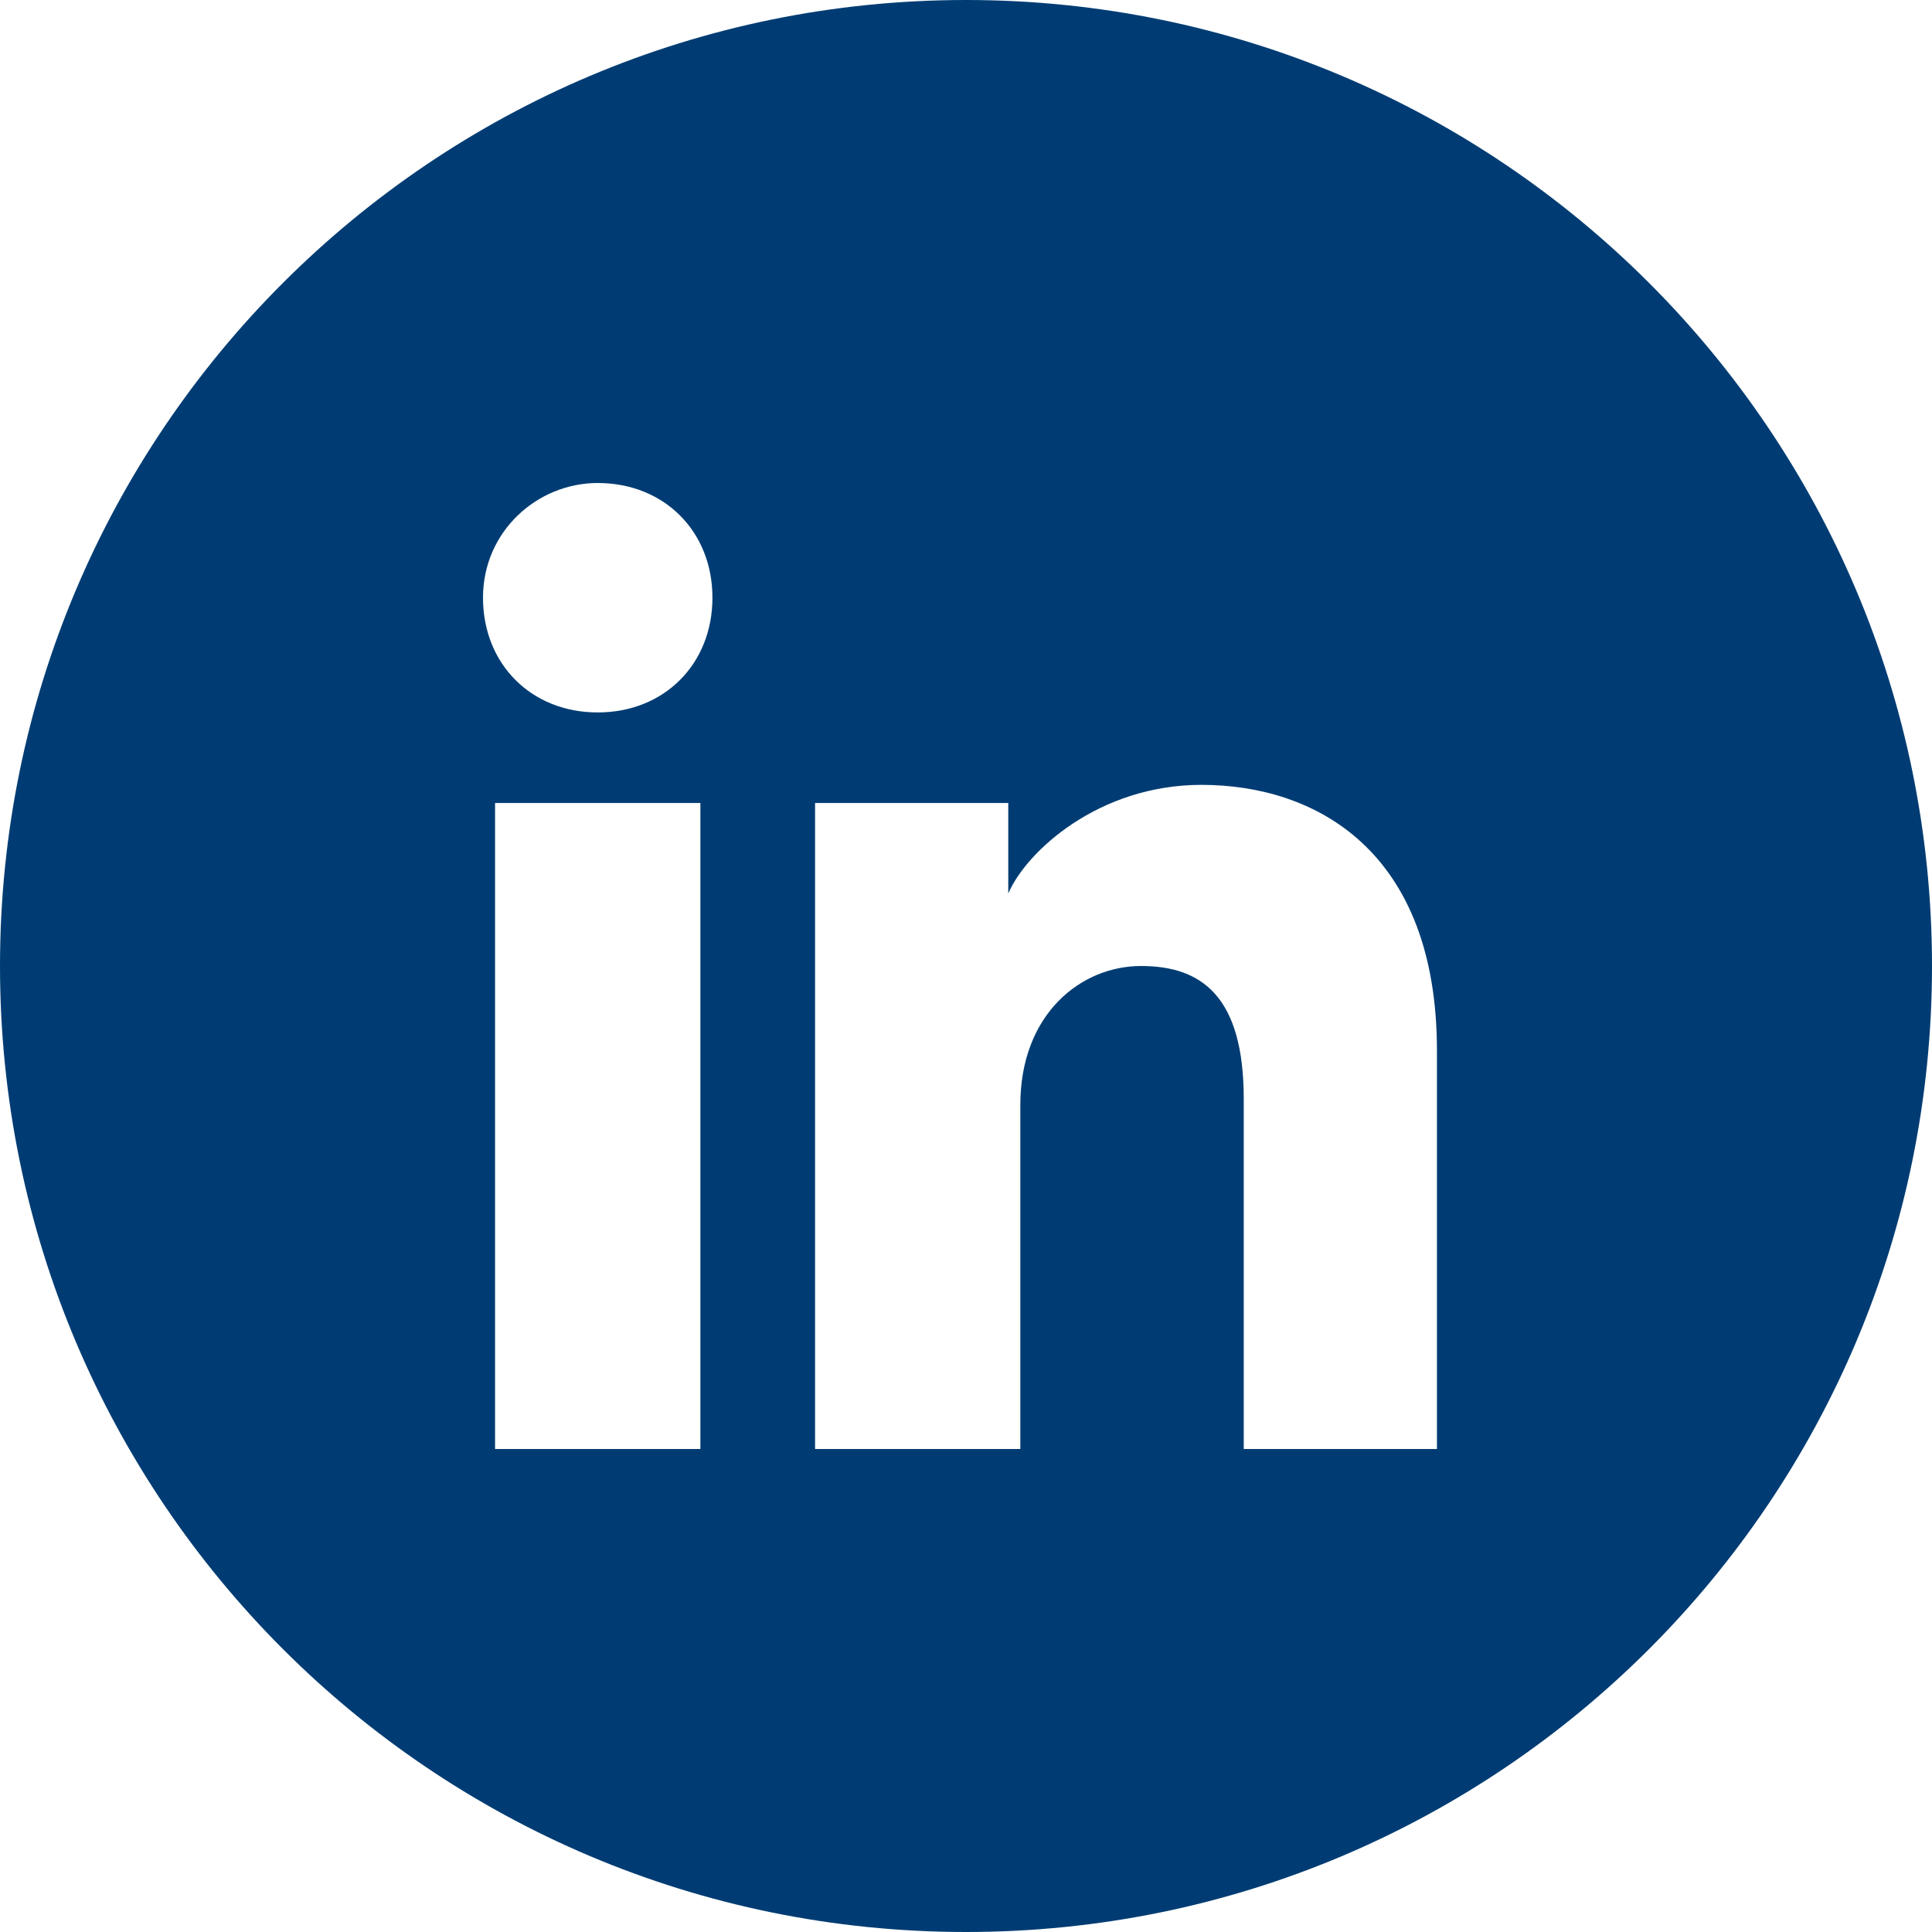
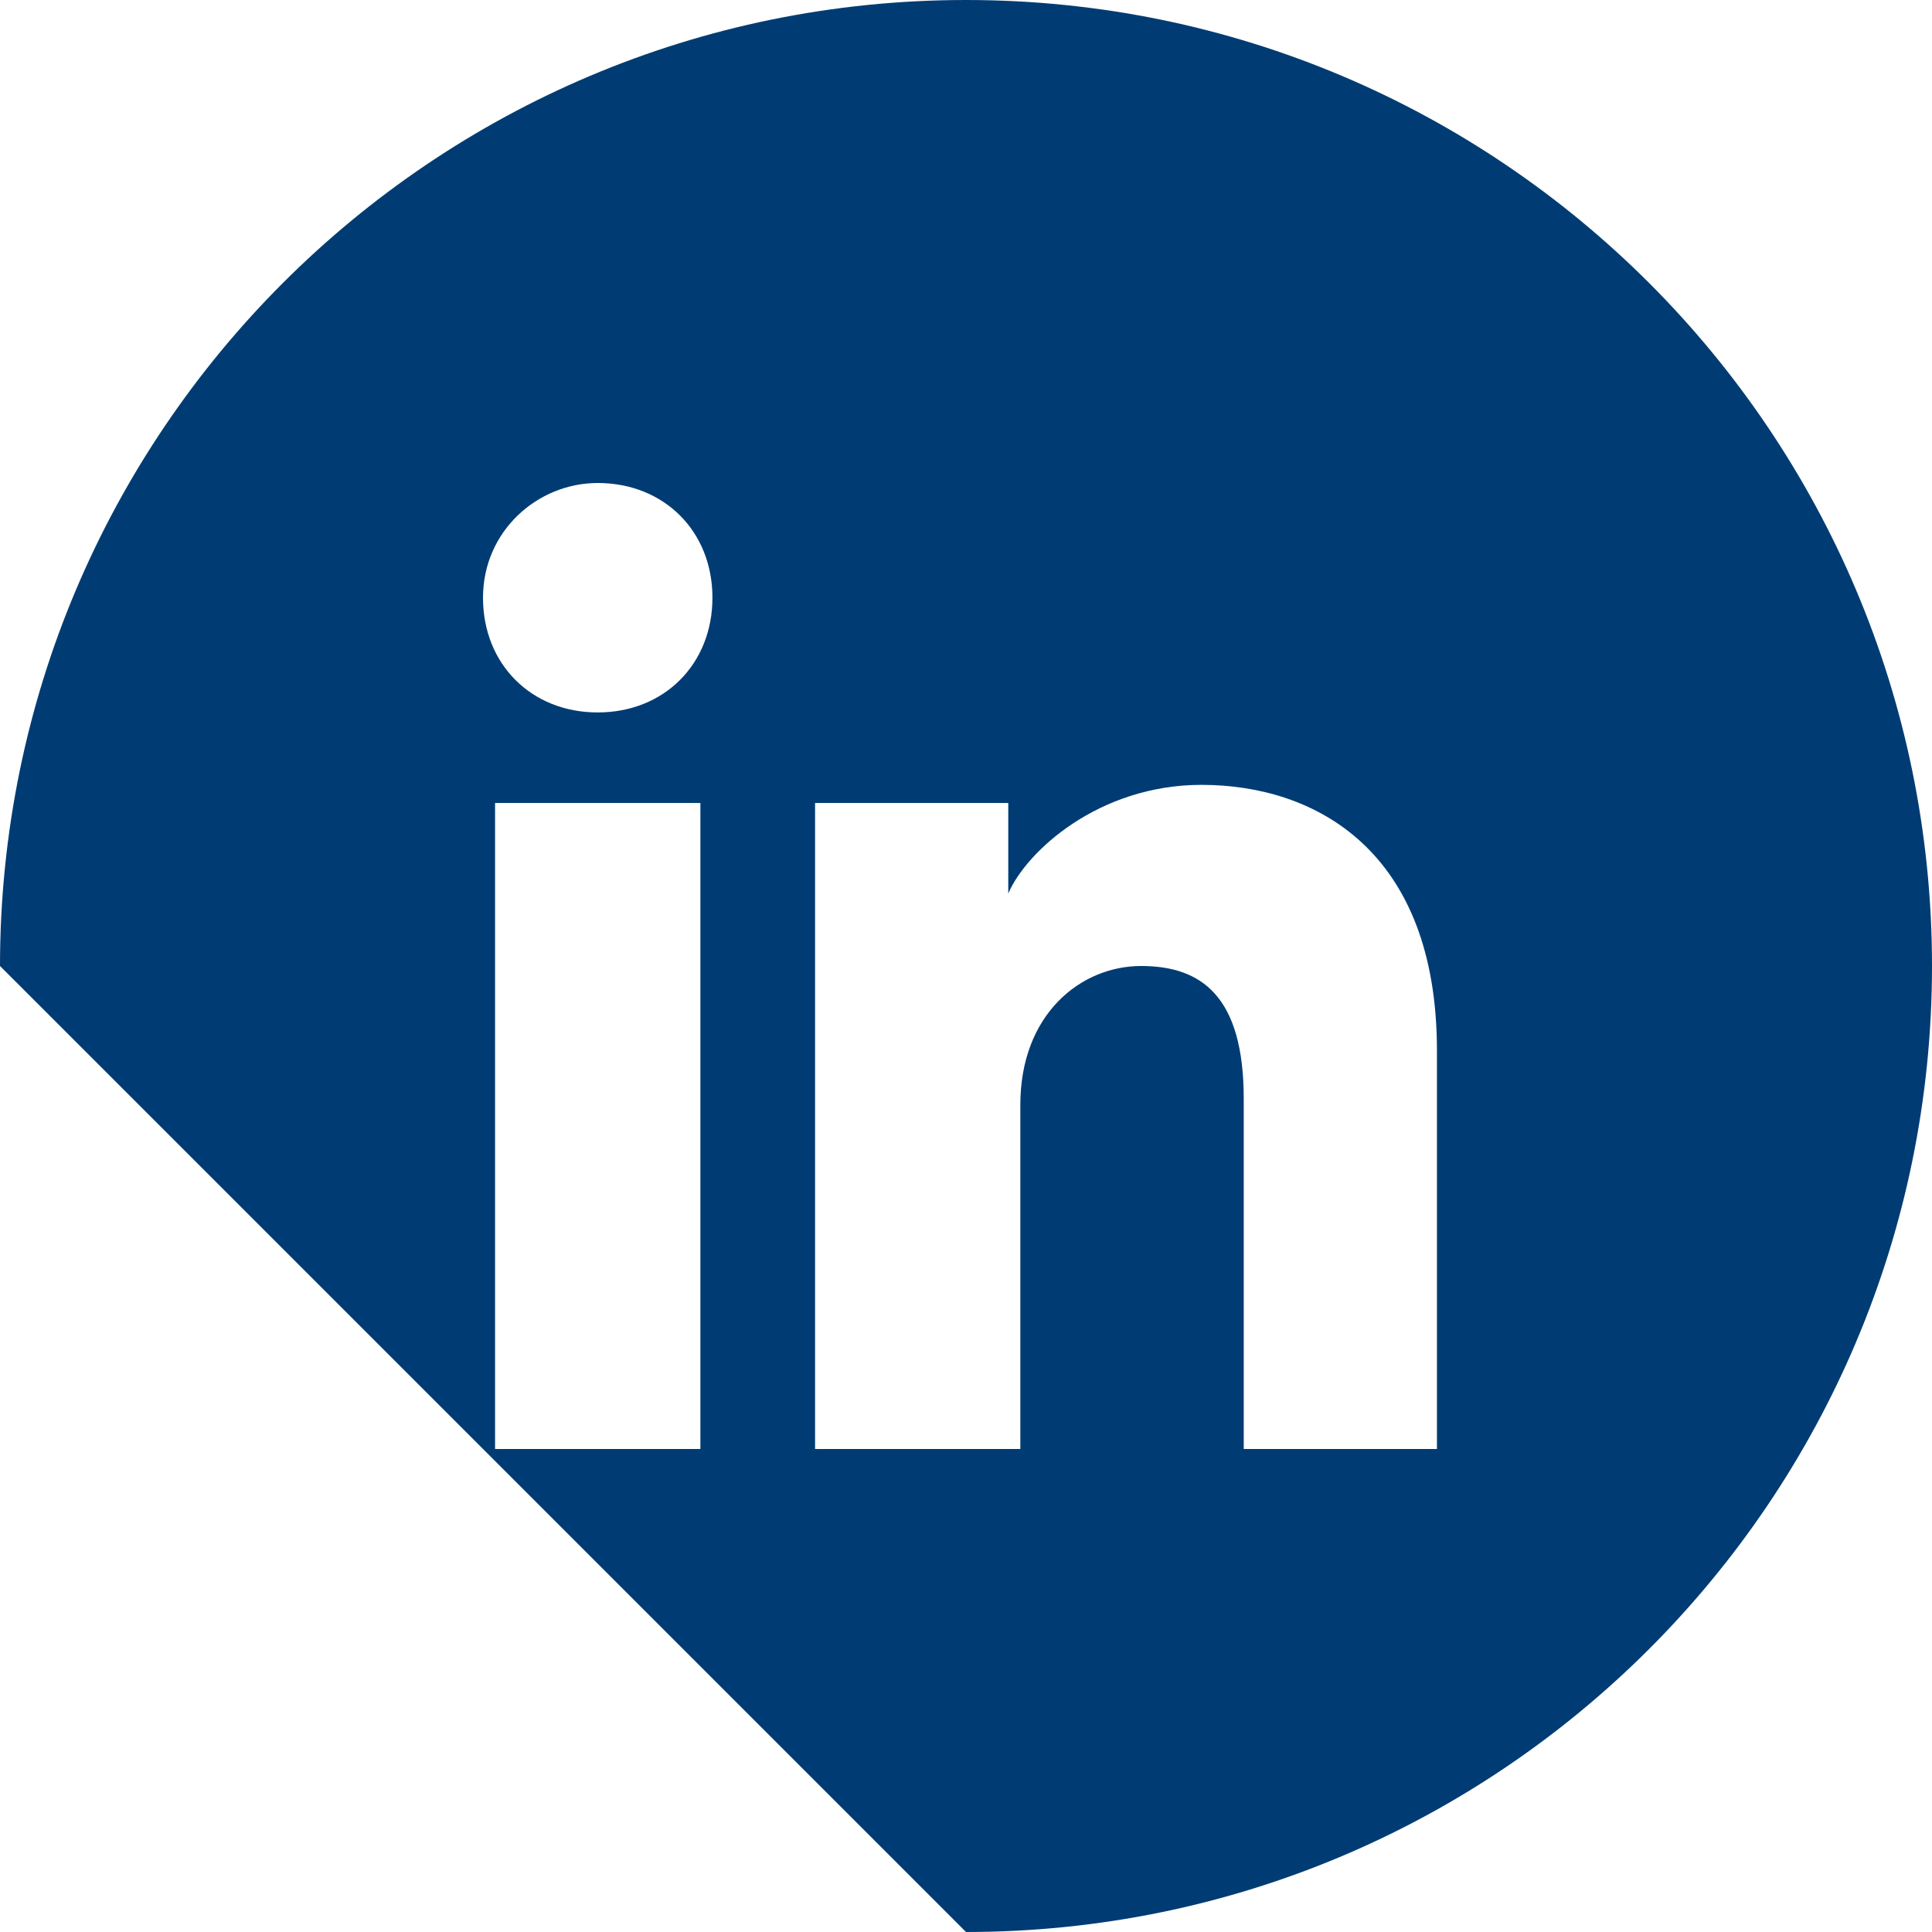
<svg xmlns="http://www.w3.org/2000/svg" width="33" height="33" viewBox="0 0 33 33" fill="none">
-   <path fill-rule="evenodd" clip-rule="evenodd" d="M0 16.5C0 7.387 7.387 0 16.5 0C25.613 0 33 7.387 33 16.5C33 25.613 25.613 33 16.5 33C7.387 33 0 25.613 0 16.5ZM8.456 13.716V24.75H11.963V13.716H8.456ZM8.25 10.209C8.25 11.344 9.075 12.169 10.209 12.169C11.344 12.169 12.169 11.344 12.169 10.209C12.169 9.075 11.344 8.25 10.209 8.25C9.178 8.25 8.25 9.075 8.25 10.209ZM21.244 24.75H24.544V17.944C24.544 14.541 22.481 13.406 20.522 13.406C18.769 13.406 17.531 14.541 17.222 15.262V13.716H13.922V24.75H17.428V18.872C17.428 17.325 18.459 16.5 19.491 16.5C20.522 16.5 21.244 17.016 21.244 18.769V24.75Z" fill="#003C73" />
+   <path fill-rule="evenodd" clip-rule="evenodd" d="M0 16.5C0 7.387 7.387 0 16.5 0C25.613 0 33 7.387 33 16.5C33 25.613 25.613 33 16.5 33ZM8.456 13.716V24.75H11.963V13.716H8.456ZM8.25 10.209C8.25 11.344 9.075 12.169 10.209 12.169C11.344 12.169 12.169 11.344 12.169 10.209C12.169 9.075 11.344 8.25 10.209 8.25C9.178 8.25 8.25 9.075 8.25 10.209ZM21.244 24.75H24.544V17.944C24.544 14.541 22.481 13.406 20.522 13.406C18.769 13.406 17.531 14.541 17.222 15.262V13.716H13.922V24.75H17.428V18.872C17.428 17.325 18.459 16.5 19.491 16.5C20.522 16.5 21.244 17.016 21.244 18.769V24.75Z" fill="#003C73" />
</svg>